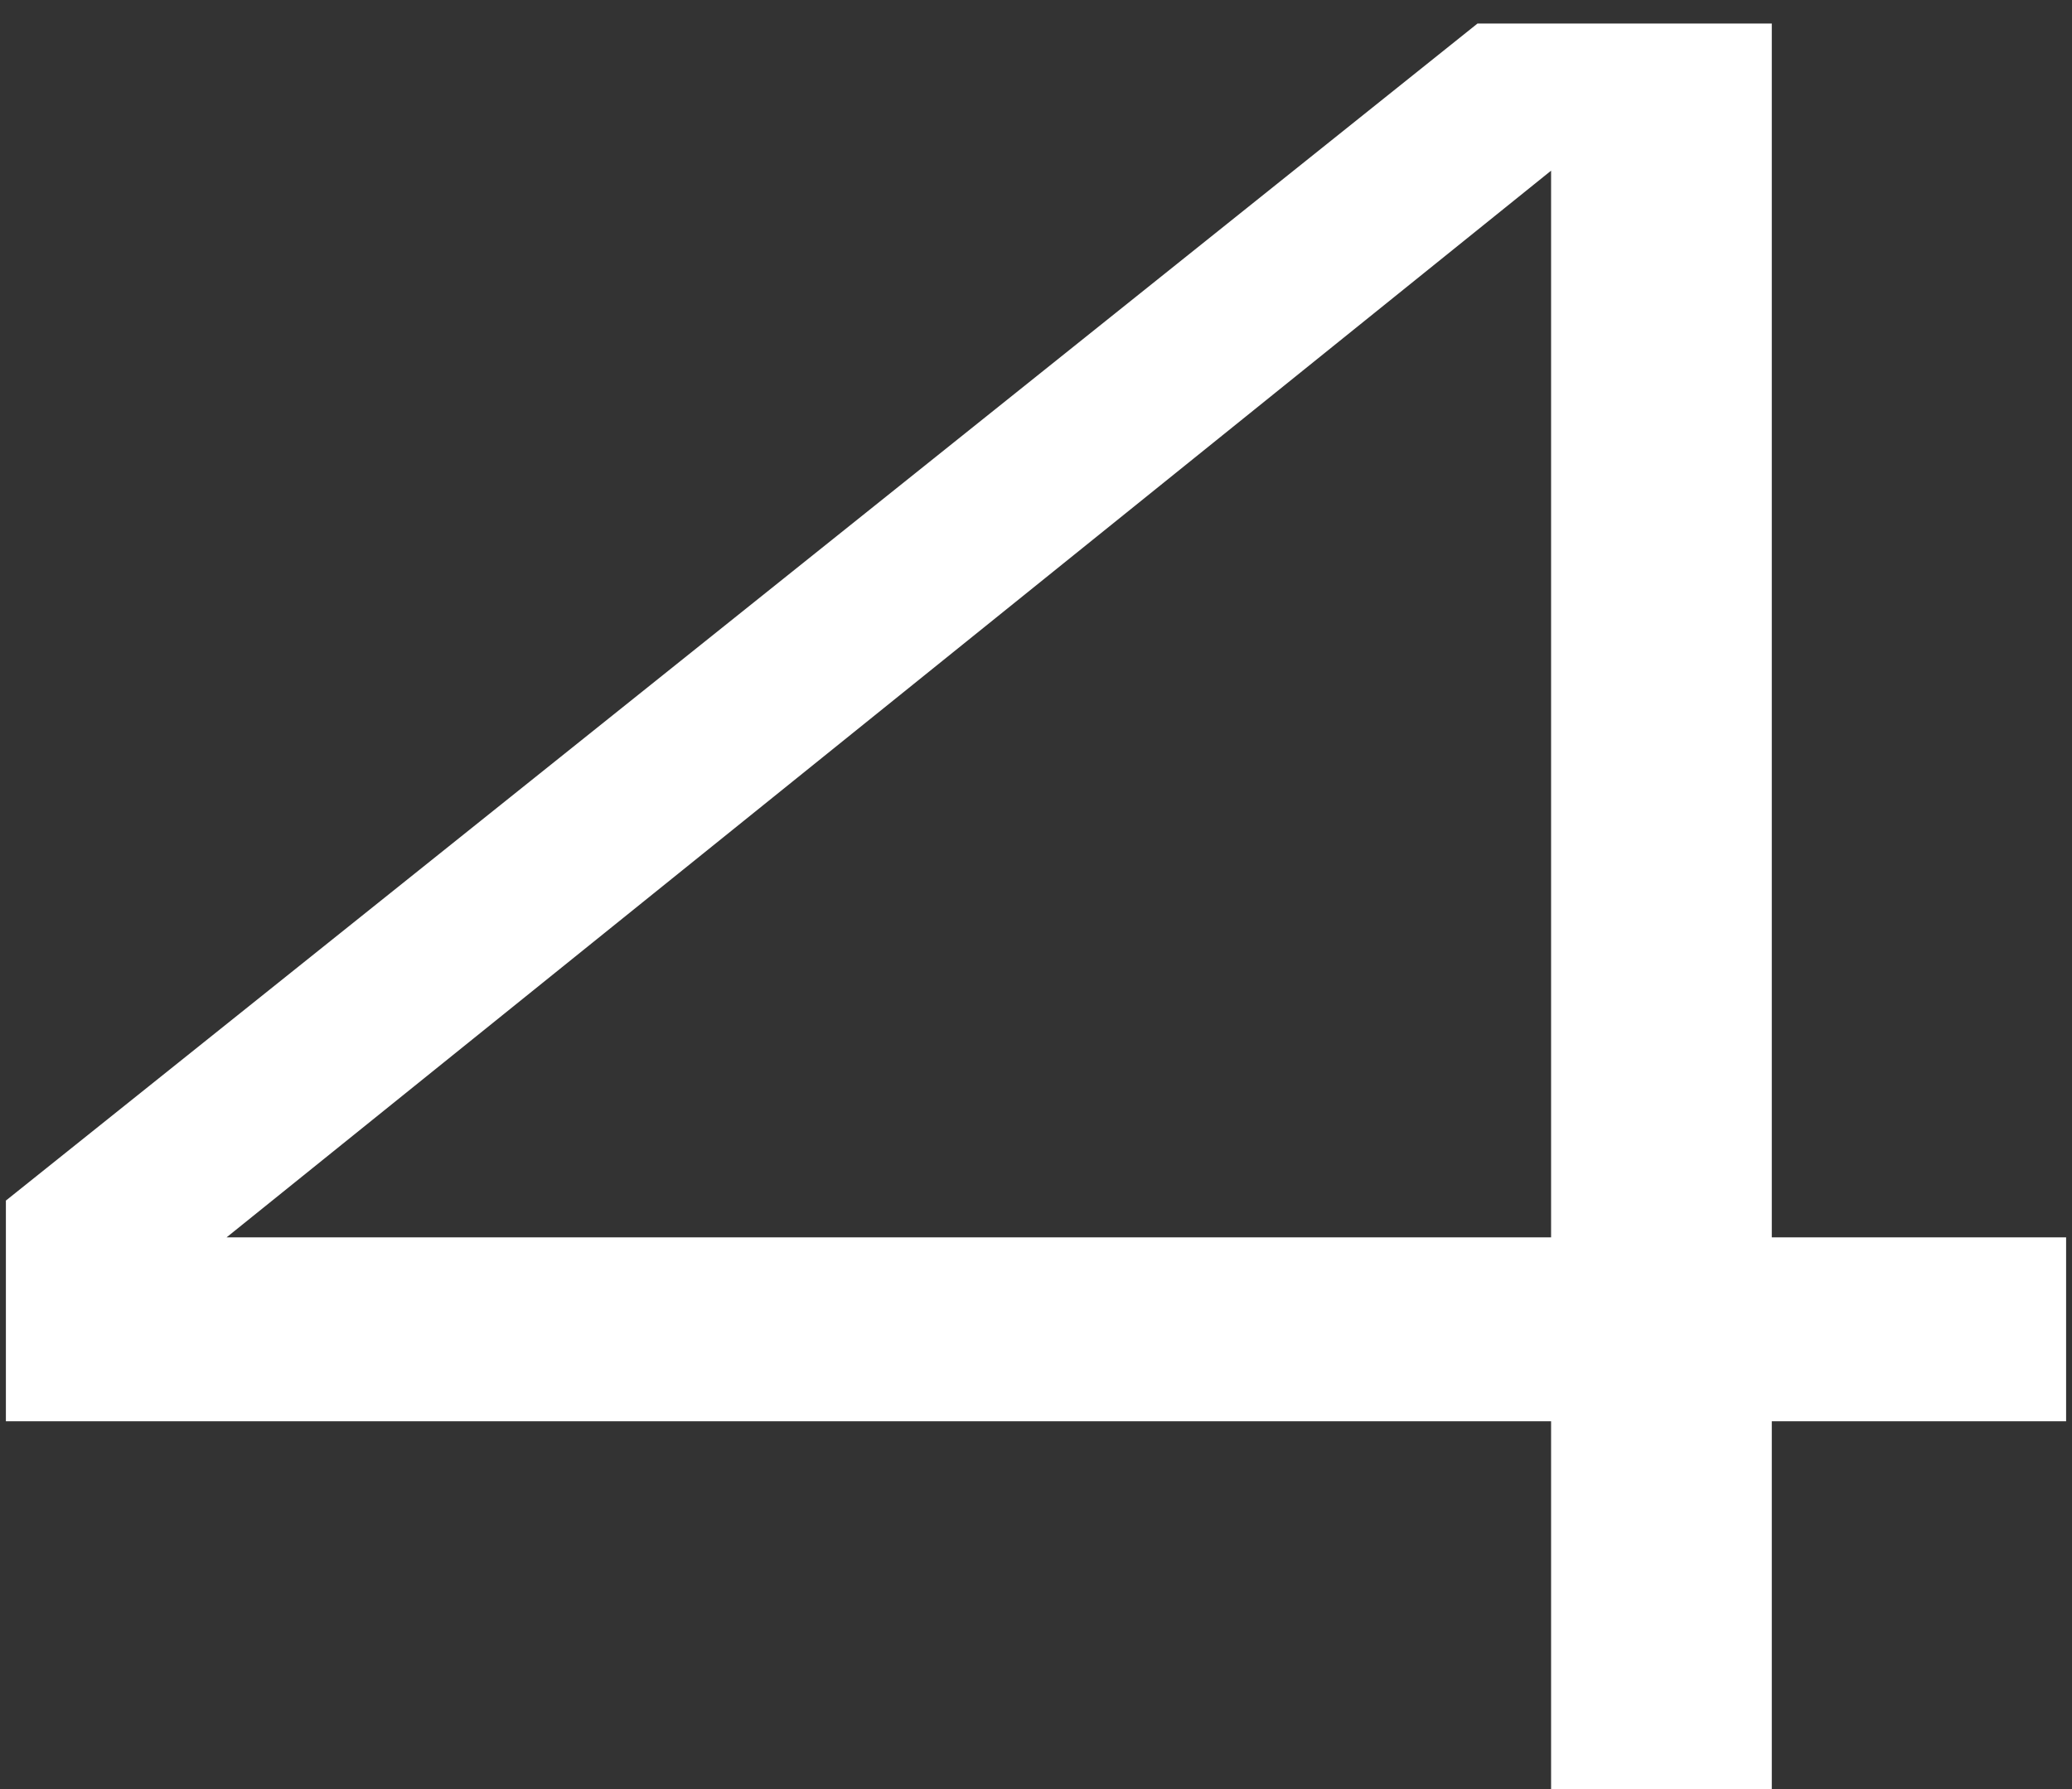
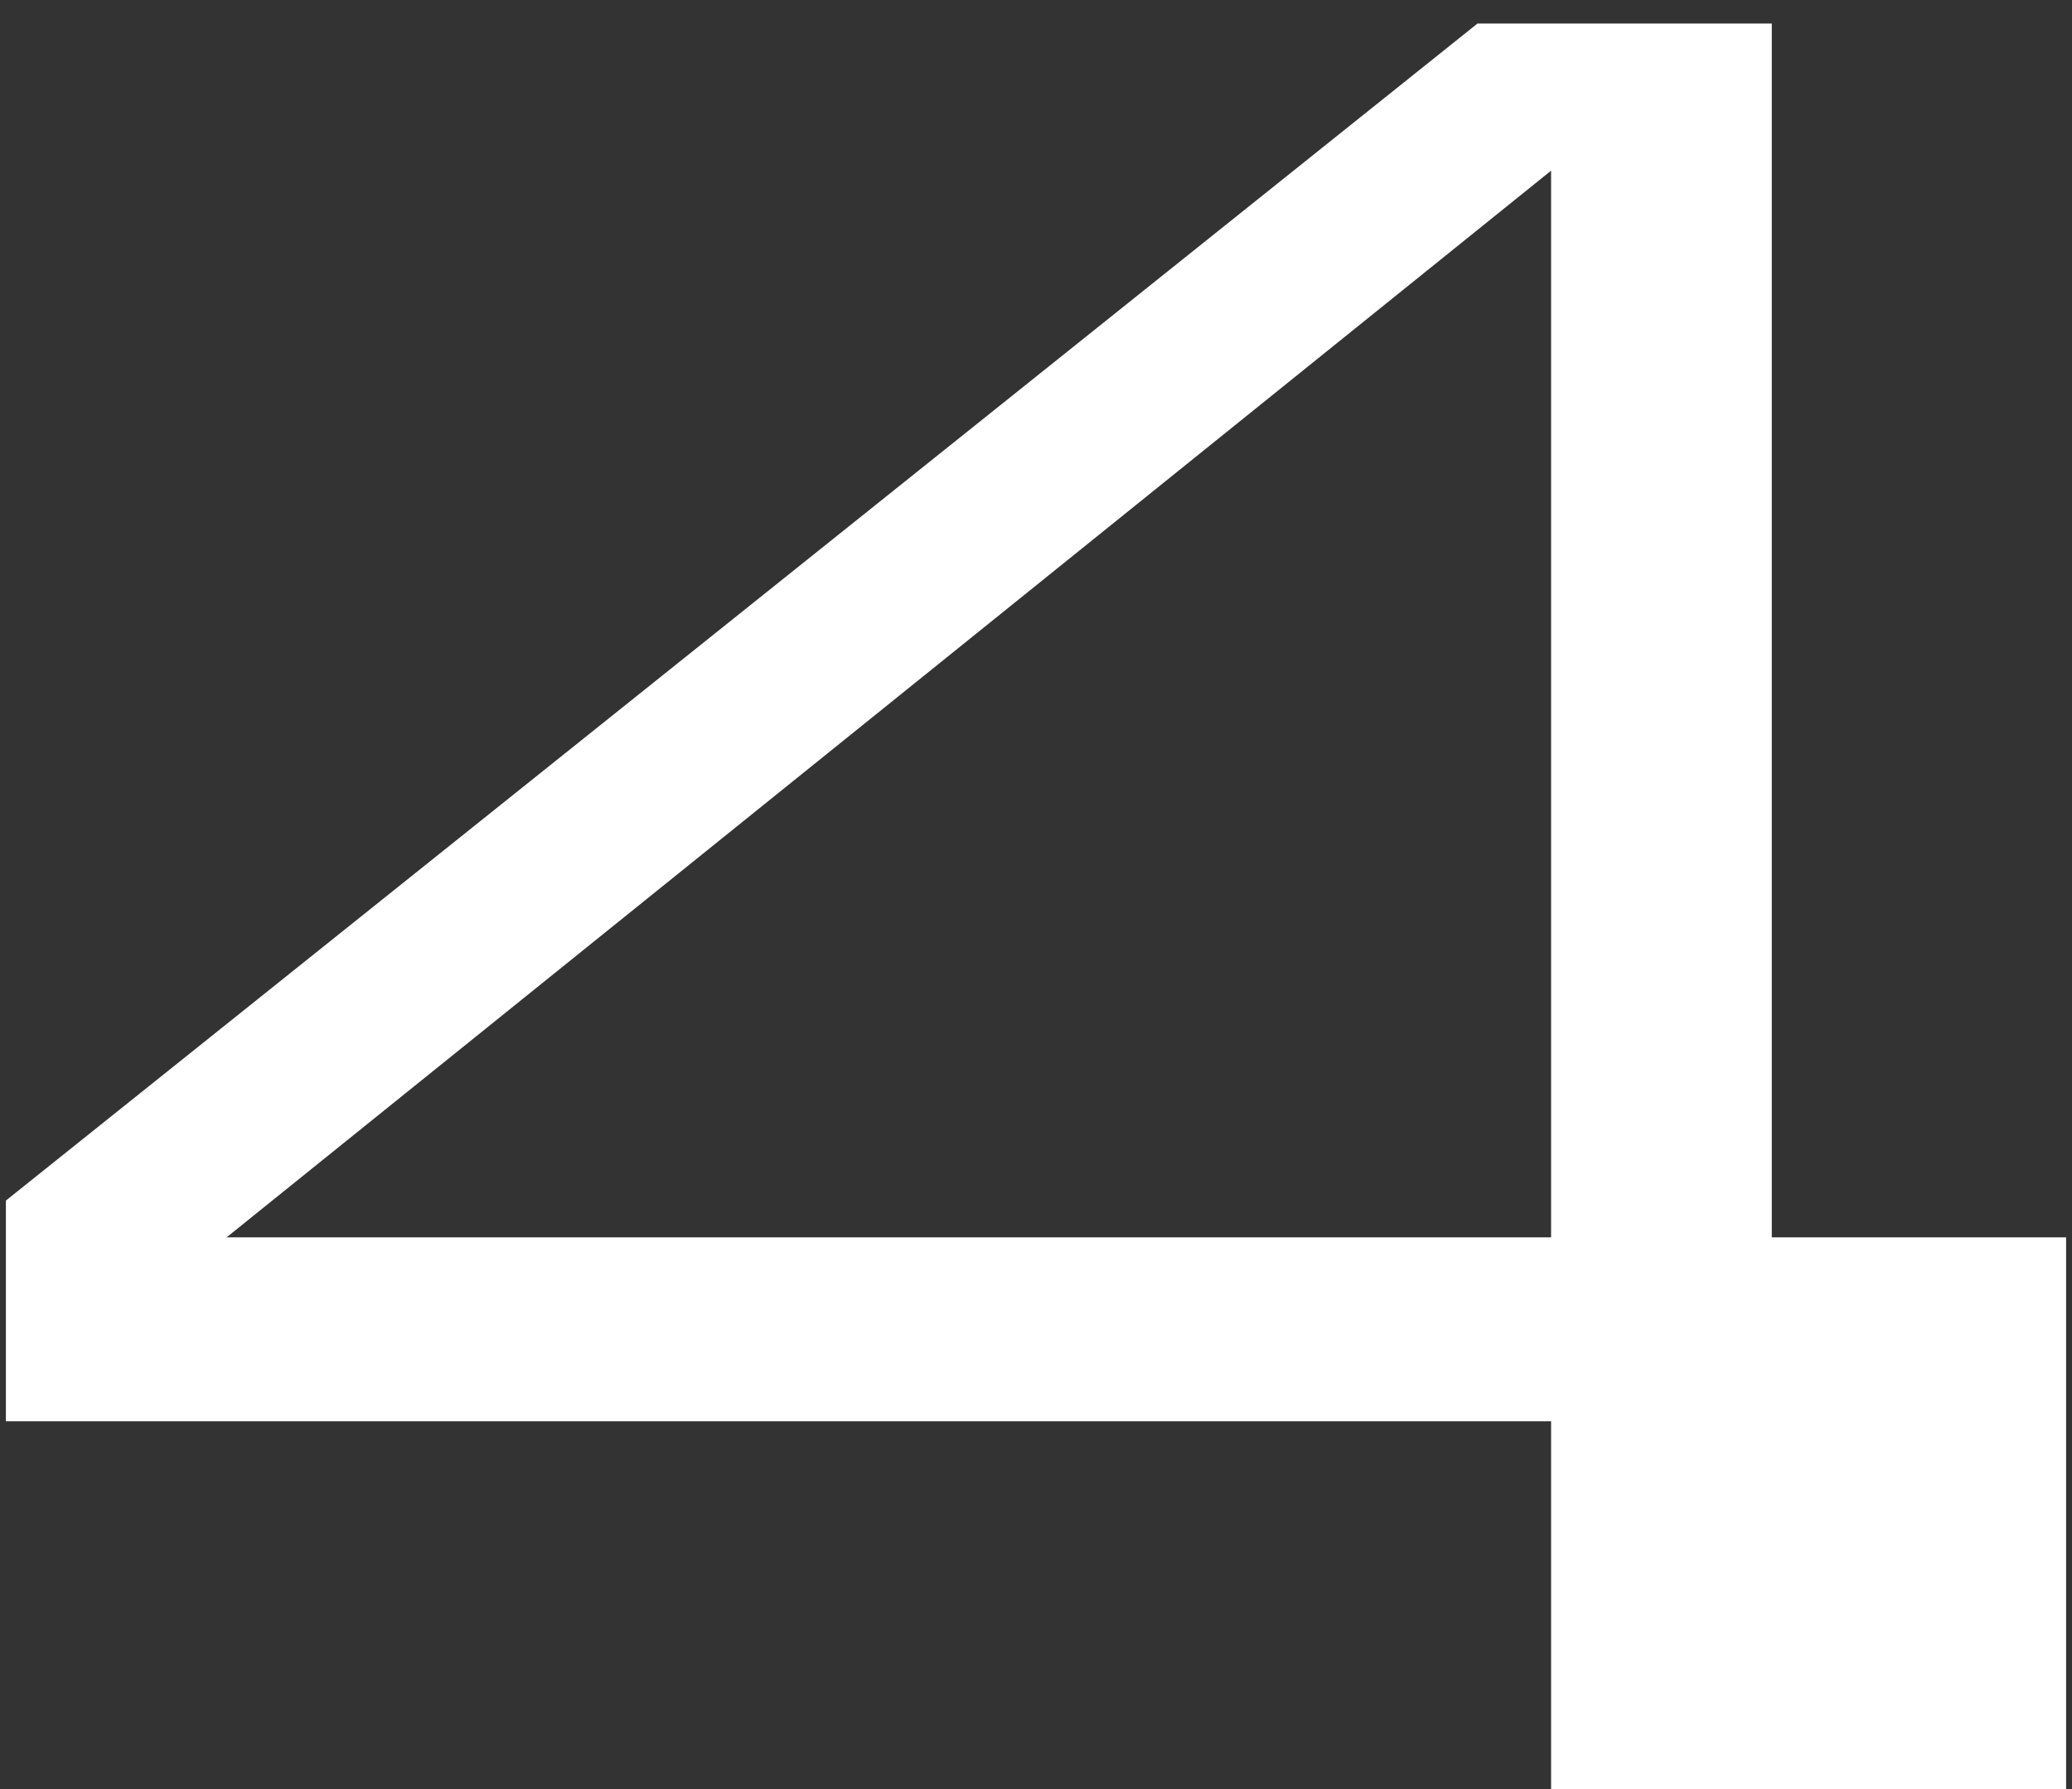
<svg xmlns="http://www.w3.org/2000/svg" width="44" height="38" viewBox="0 0 44 38" fill="none">
  <rect x="0" y="0" width="44" height="38" fill="#333333" stroke="none" />
-   <path d="M32.938 38V30.188H0.125V25.5L31.375 0.5H37.625V26.281H43.875V30.188H37.625V38H32.938ZM4.812 26.281H32.938V3.625L4.812 26.281Z" fill="white" />
+   <path d="M32.938 38V30.188H0.125V25.5L31.375 0.5H37.625V26.281H43.875V30.188V38H32.938ZM4.812 26.281H32.938V3.625L4.812 26.281Z" fill="white" />
</svg>